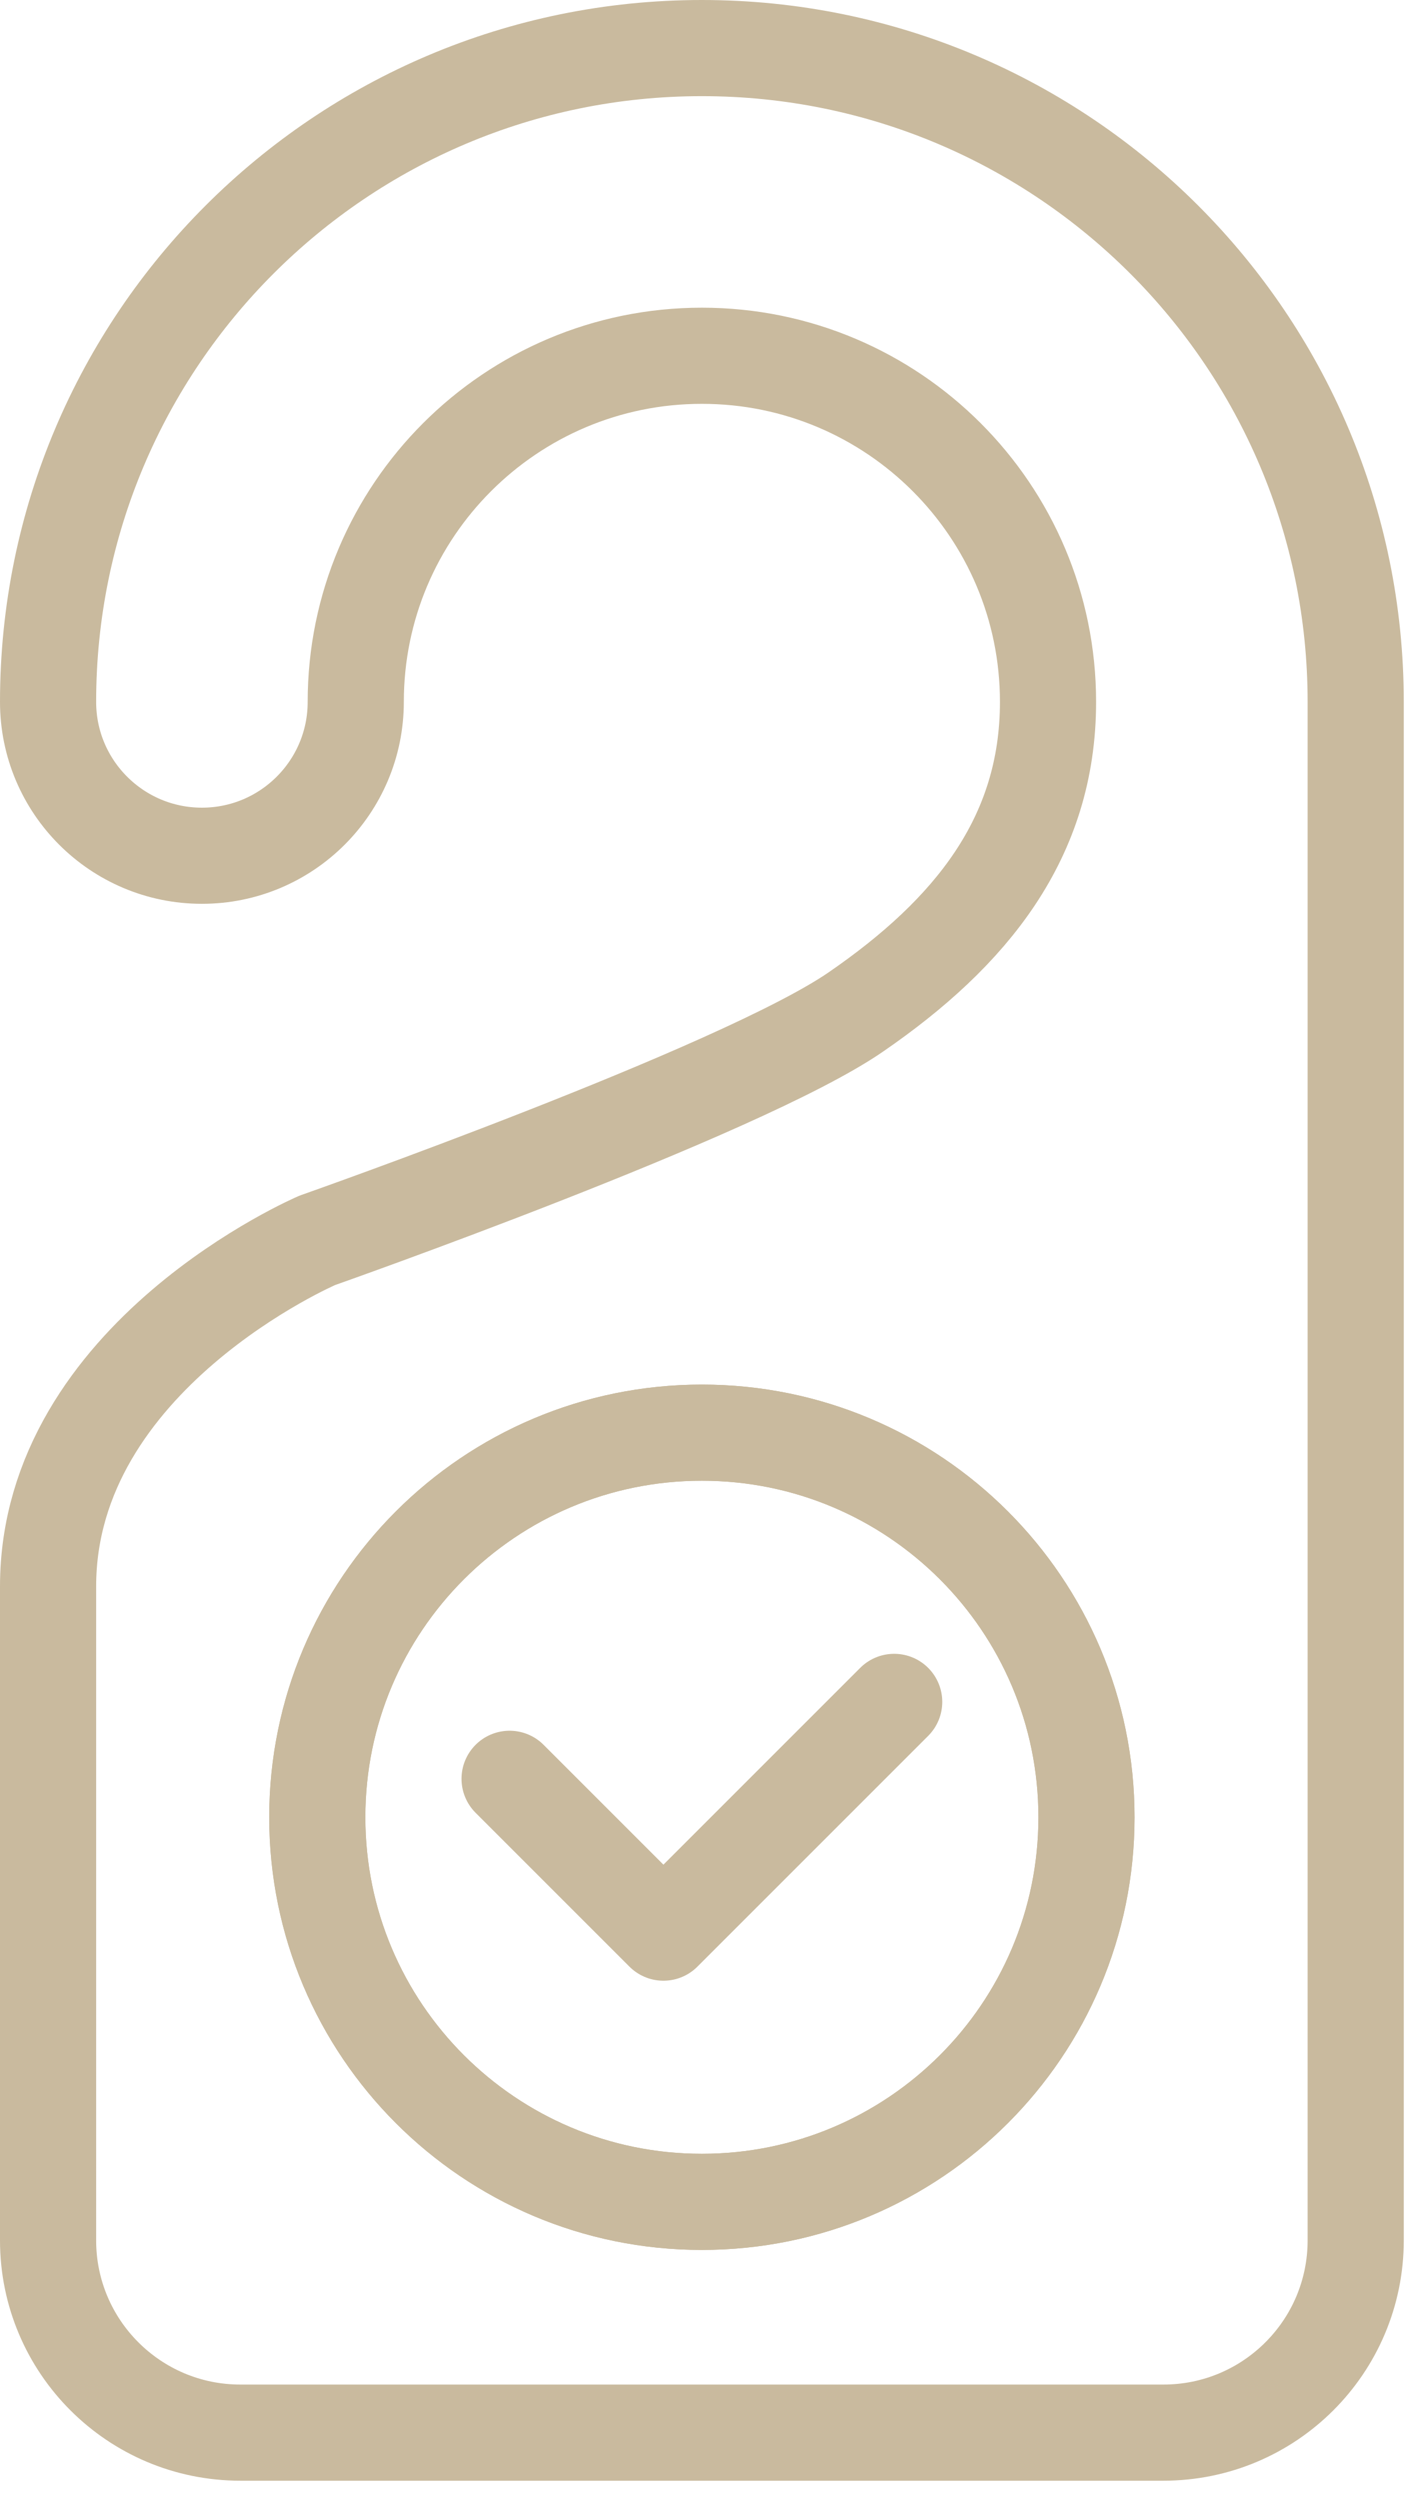
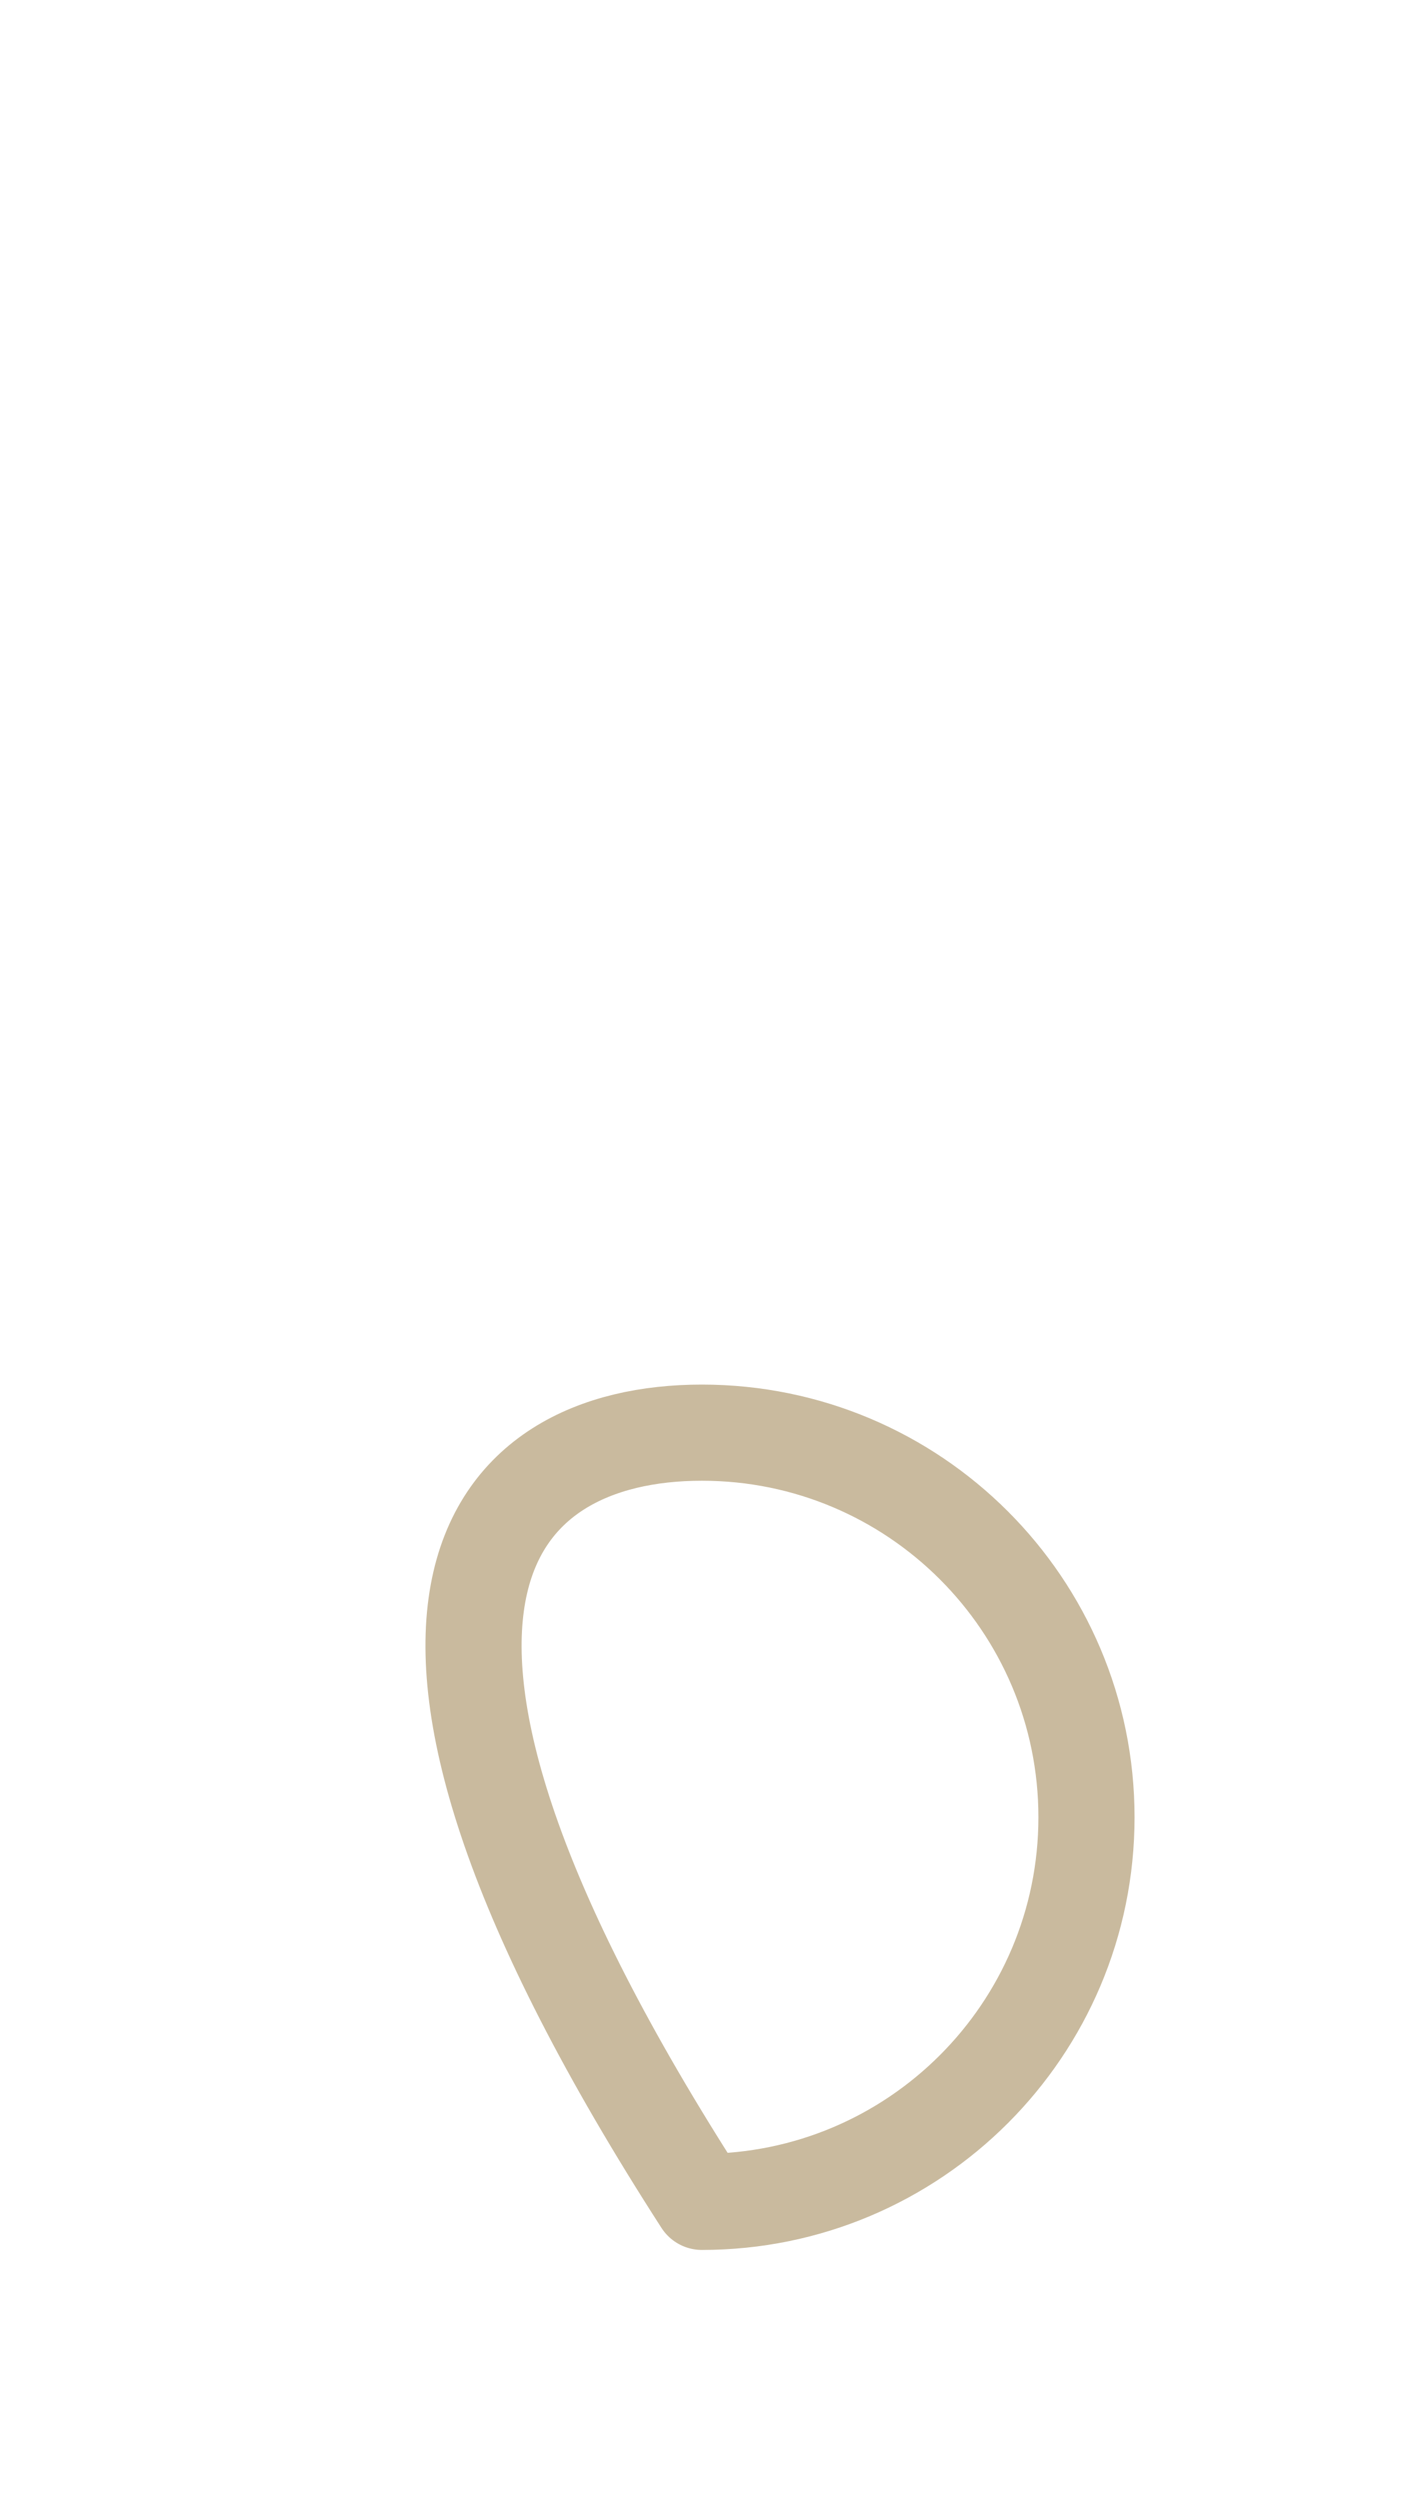
<svg xmlns="http://www.w3.org/2000/svg" width="37px" height="65px" viewBox="0 0 37 65" version="1.1">
  <title>40E0D45F-55AA-4546-9972-EB8AB7C675C1</title>
  <desc>Created with sketchtool.</desc>
  <g id="Page-1" stroke="none" stroke-width="1" fill="none" fill-rule="evenodd" stroke-linecap="round" stroke-linejoin="round">
    <g id="DIC_icons3" transform="translate(-439, -704)" stroke="#C9BA9E" stroke-width="2.5">
      <g id="Hotels" transform="translate(440, 705)">
        <g id="Group-9">
-           <path d="M0.25,17.25 C0.25,7.861 7.861,0.25 17.25,0.25 C26.639,0.25 34.25,7.861 34.25,17.25 L34.25,57.25 C34.25,60.012 32.012,62.25 29.25,62.25 L5.25,62.25 C2.488,62.25 0.25,60.012 0.25,57.25 L0.25,40.25 C0.25,34.25 7.25,31.25 7.25,31.25 C7.25,31.25 18.25,27.379 21.25,25.314 C24.25,23.25 26.25,20.783 26.25,17.25 C26.25,12.279 22.221,8.25 17.25,8.25 C12.279,8.25 8.25,12.279 8.25,17.25 C8.25,19.459 6.459,21.25 4.25,21.25 C2.041,21.25 0.25,19.459 0.25,17.25 Z" id="Stroke-1" />
-           <path d="M27.25,46.25 C27.25,51.773 22.773,56.25 17.25,56.25 C11.727,56.25 7.25,51.773 7.25,46.25 C7.25,40.727 11.727,36.25 17.25,36.25 C22.773,36.25 27.25,40.727 27.25,46.25 Z" id="Stroke-3" />
-           <path d="M27.25,46.25 C27.25,51.773 22.773,56.25 17.25,56.25 C11.727,56.25 7.25,51.773 7.25,46.25 C7.25,40.727 11.727,36.25 17.25,36.25 C22.773,36.25 27.25,40.727 27.25,46.25 Z" id="Stroke-5" />
-           <polyline id="Stroke-7" points="12.25 45.25 16.25 49.25 22.25 43.25" />
+           <path d="M27.25,46.25 C27.25,51.773 22.773,56.25 17.25,56.25 C7.25,40.727 11.727,36.25 17.25,36.25 C22.773,36.25 27.25,40.727 27.25,46.25 Z" id="Stroke-3" />
        </g>
      </g>
    </g>
  </g>
</svg>